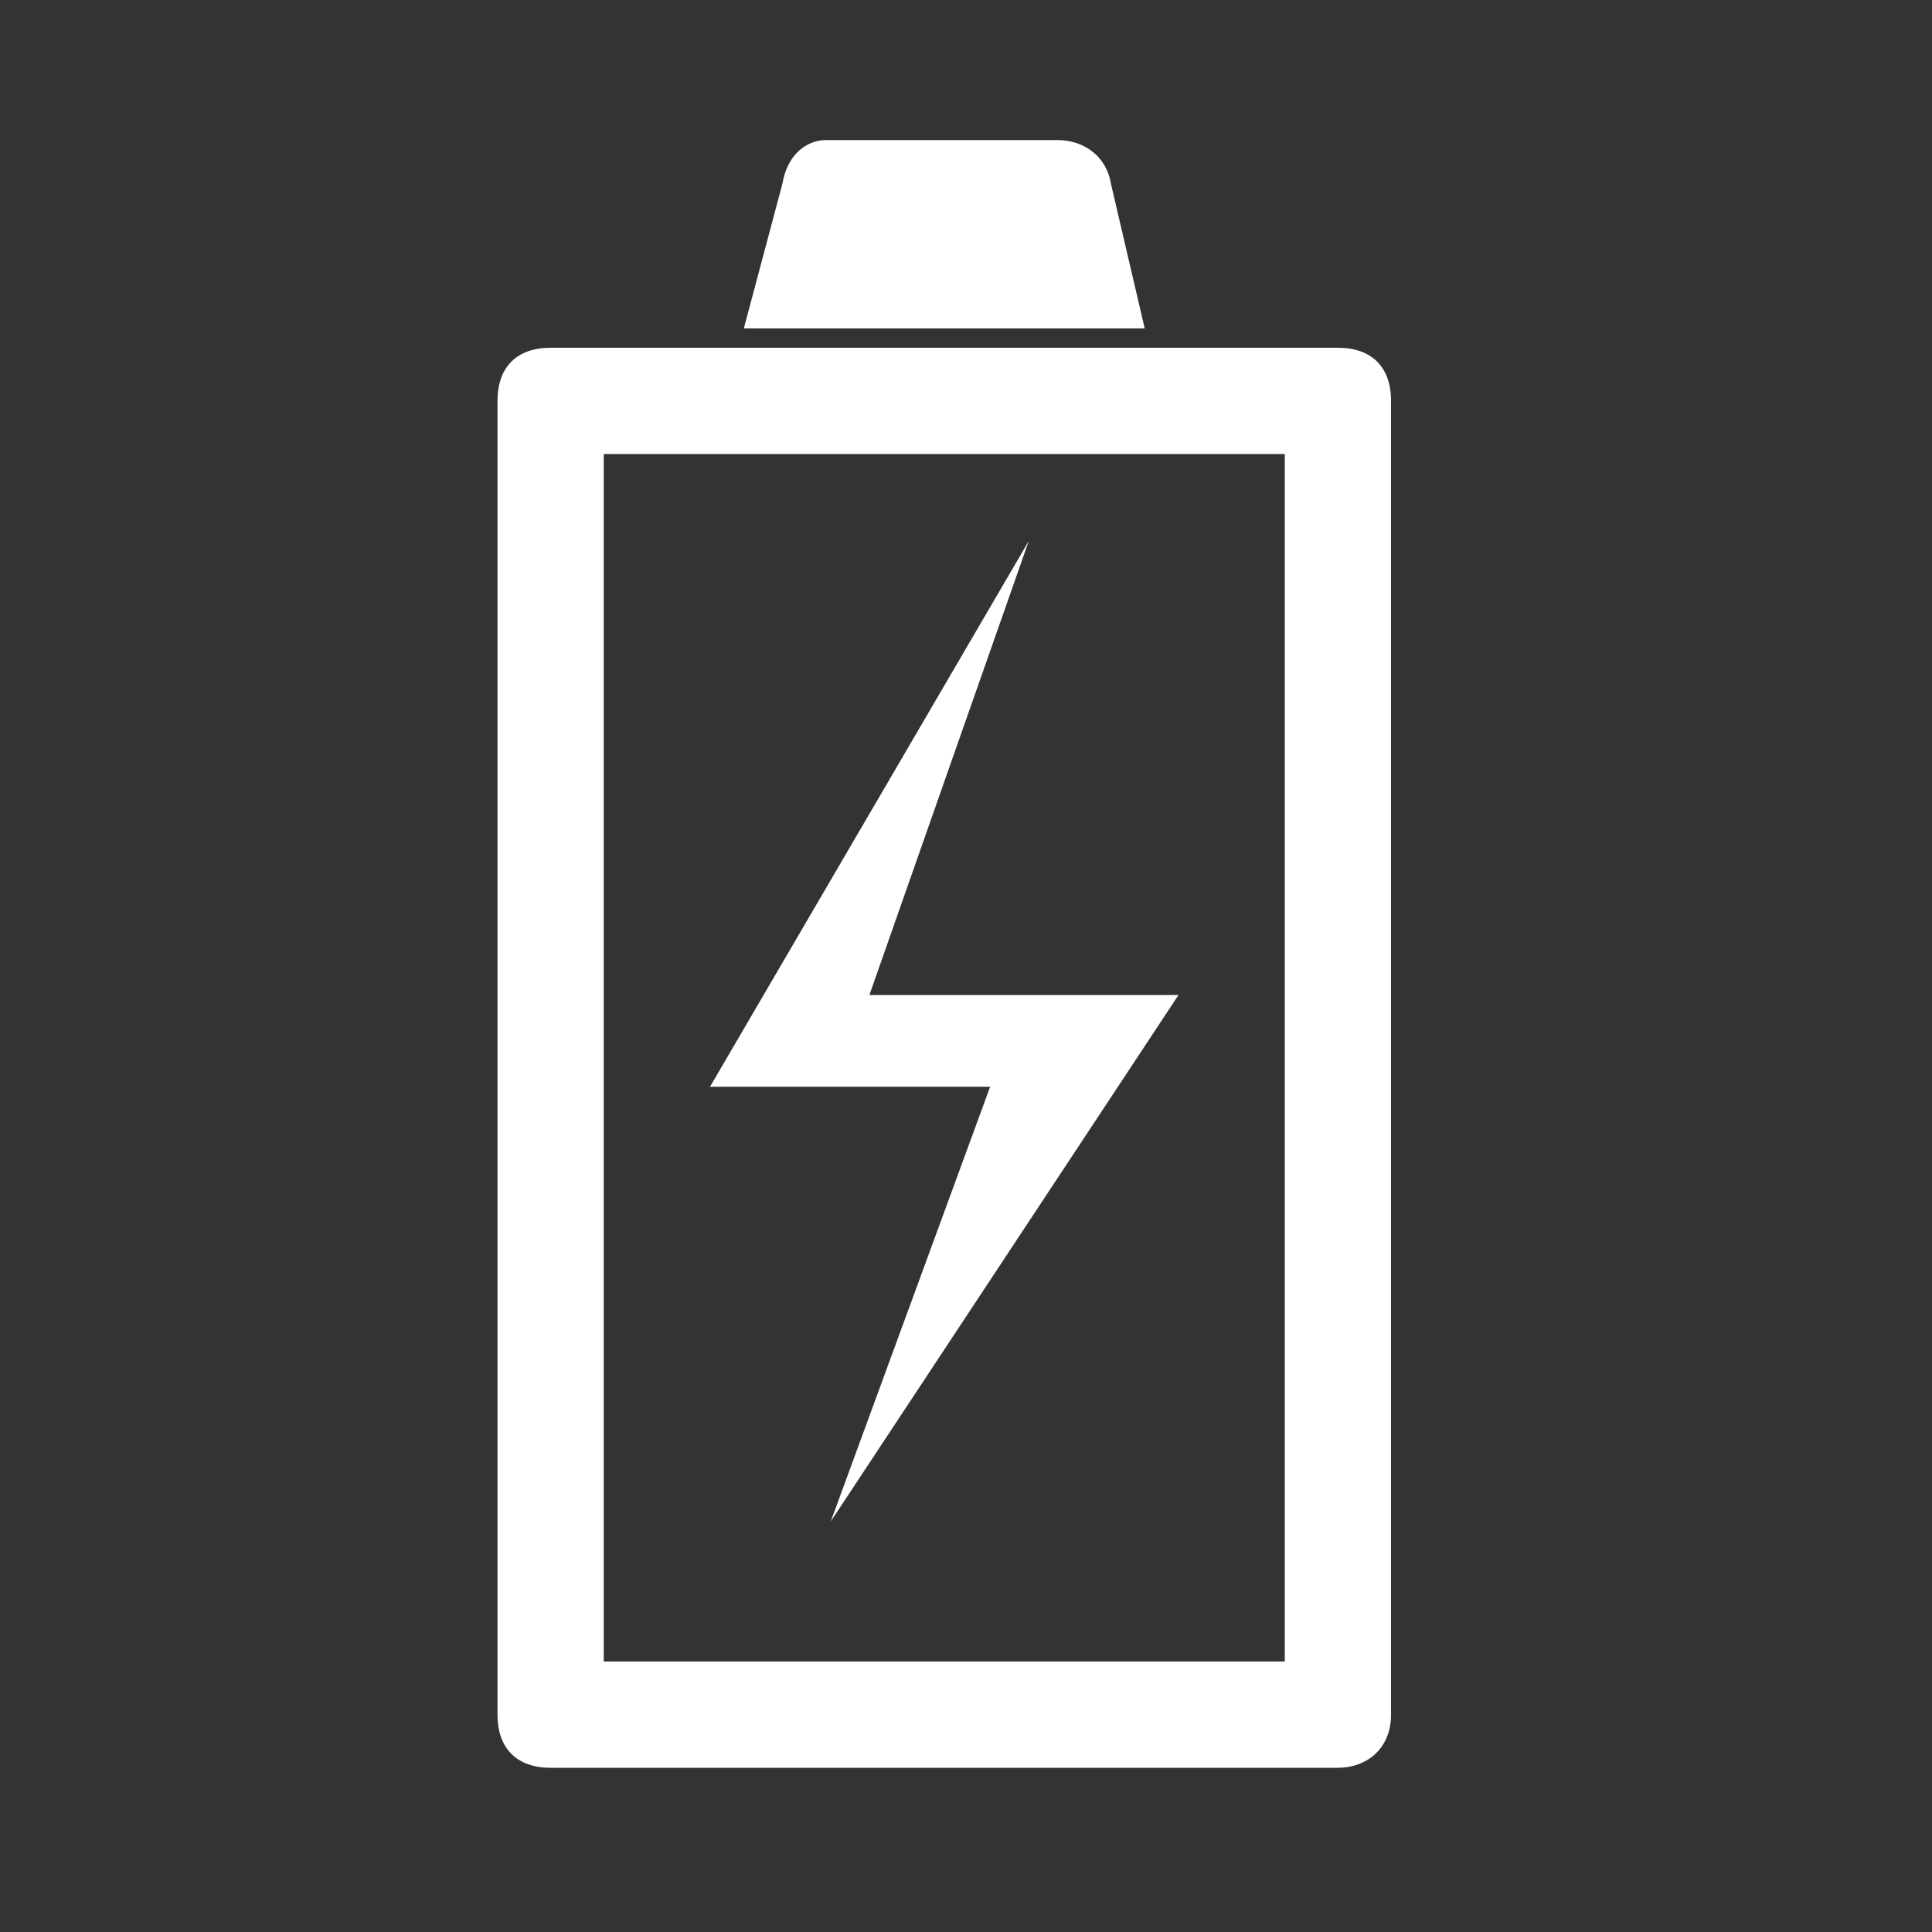
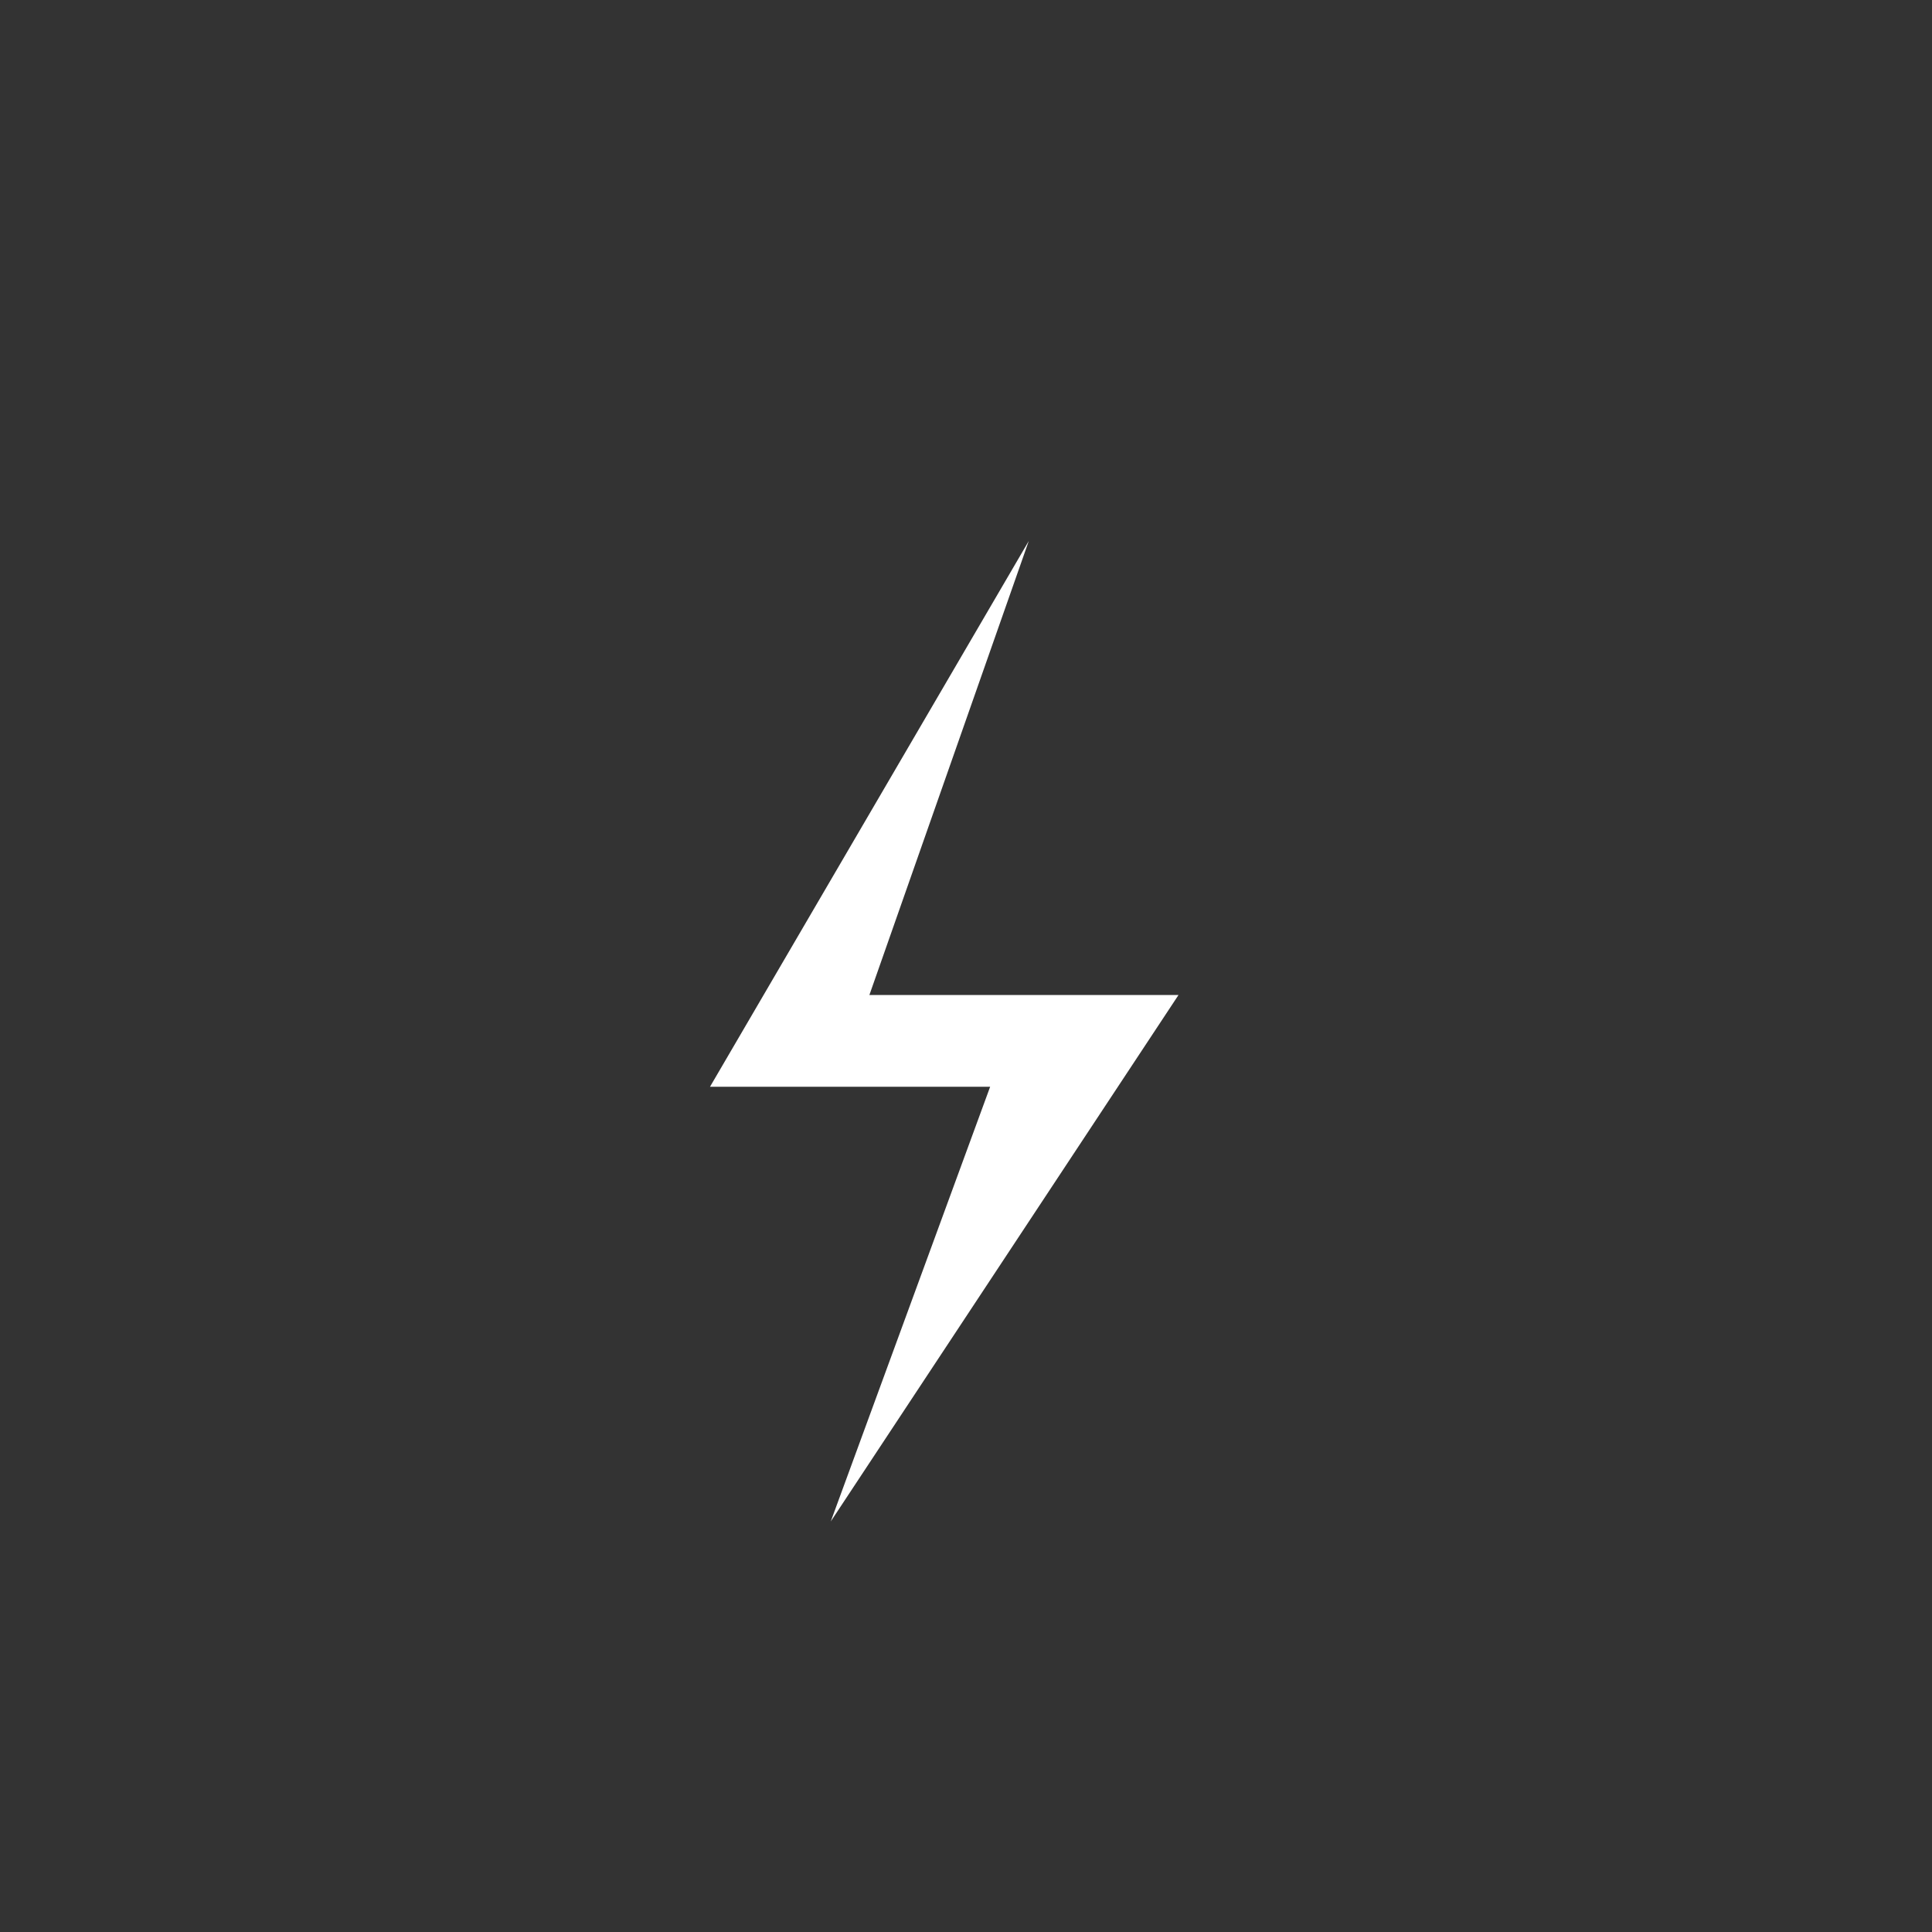
<svg xmlns="http://www.w3.org/2000/svg" version="1.1" id="图层_1" x="0px" y="0px" viewBox="0 0 40 40" enable-background="new 0 0 40 40" xml:space="preserve">
  <rect x="0" y="0" width="40" height="40" fill="#333333" stroke="none" />
  <g>
-     <path fill="#FFFFFF" d="M27.7,36.6H11.4c-0.7,0-1.1-0.4-1.1-1.1V8.3c0-0.7,0.4-1.1,1.1-1.1h16.3c0.7,0,1.1,0.4,1.1,1.1v27.2   C28.8,36.2,28.3,36.6,27.7,36.6L27.7,36.6z M12.5,34.4h14.1v-25H12.5V34.4z M17.1,2.9h4.8c0.5,0,1,0.3,1.1,0.9l0.7,3h-8.3l0.8-3   C16.3,3.2,16.7,2.9,17.1,2.9L17.1,2.9z M17.1,2.9" />
    <path fill="#FFFFFF" d="M24.4,20.6H18l3.3-9.4l-6.6,11.3h5.8l-3.3,9L24.4,20.6z M24.4,20.6" />
  </g>
</svg>